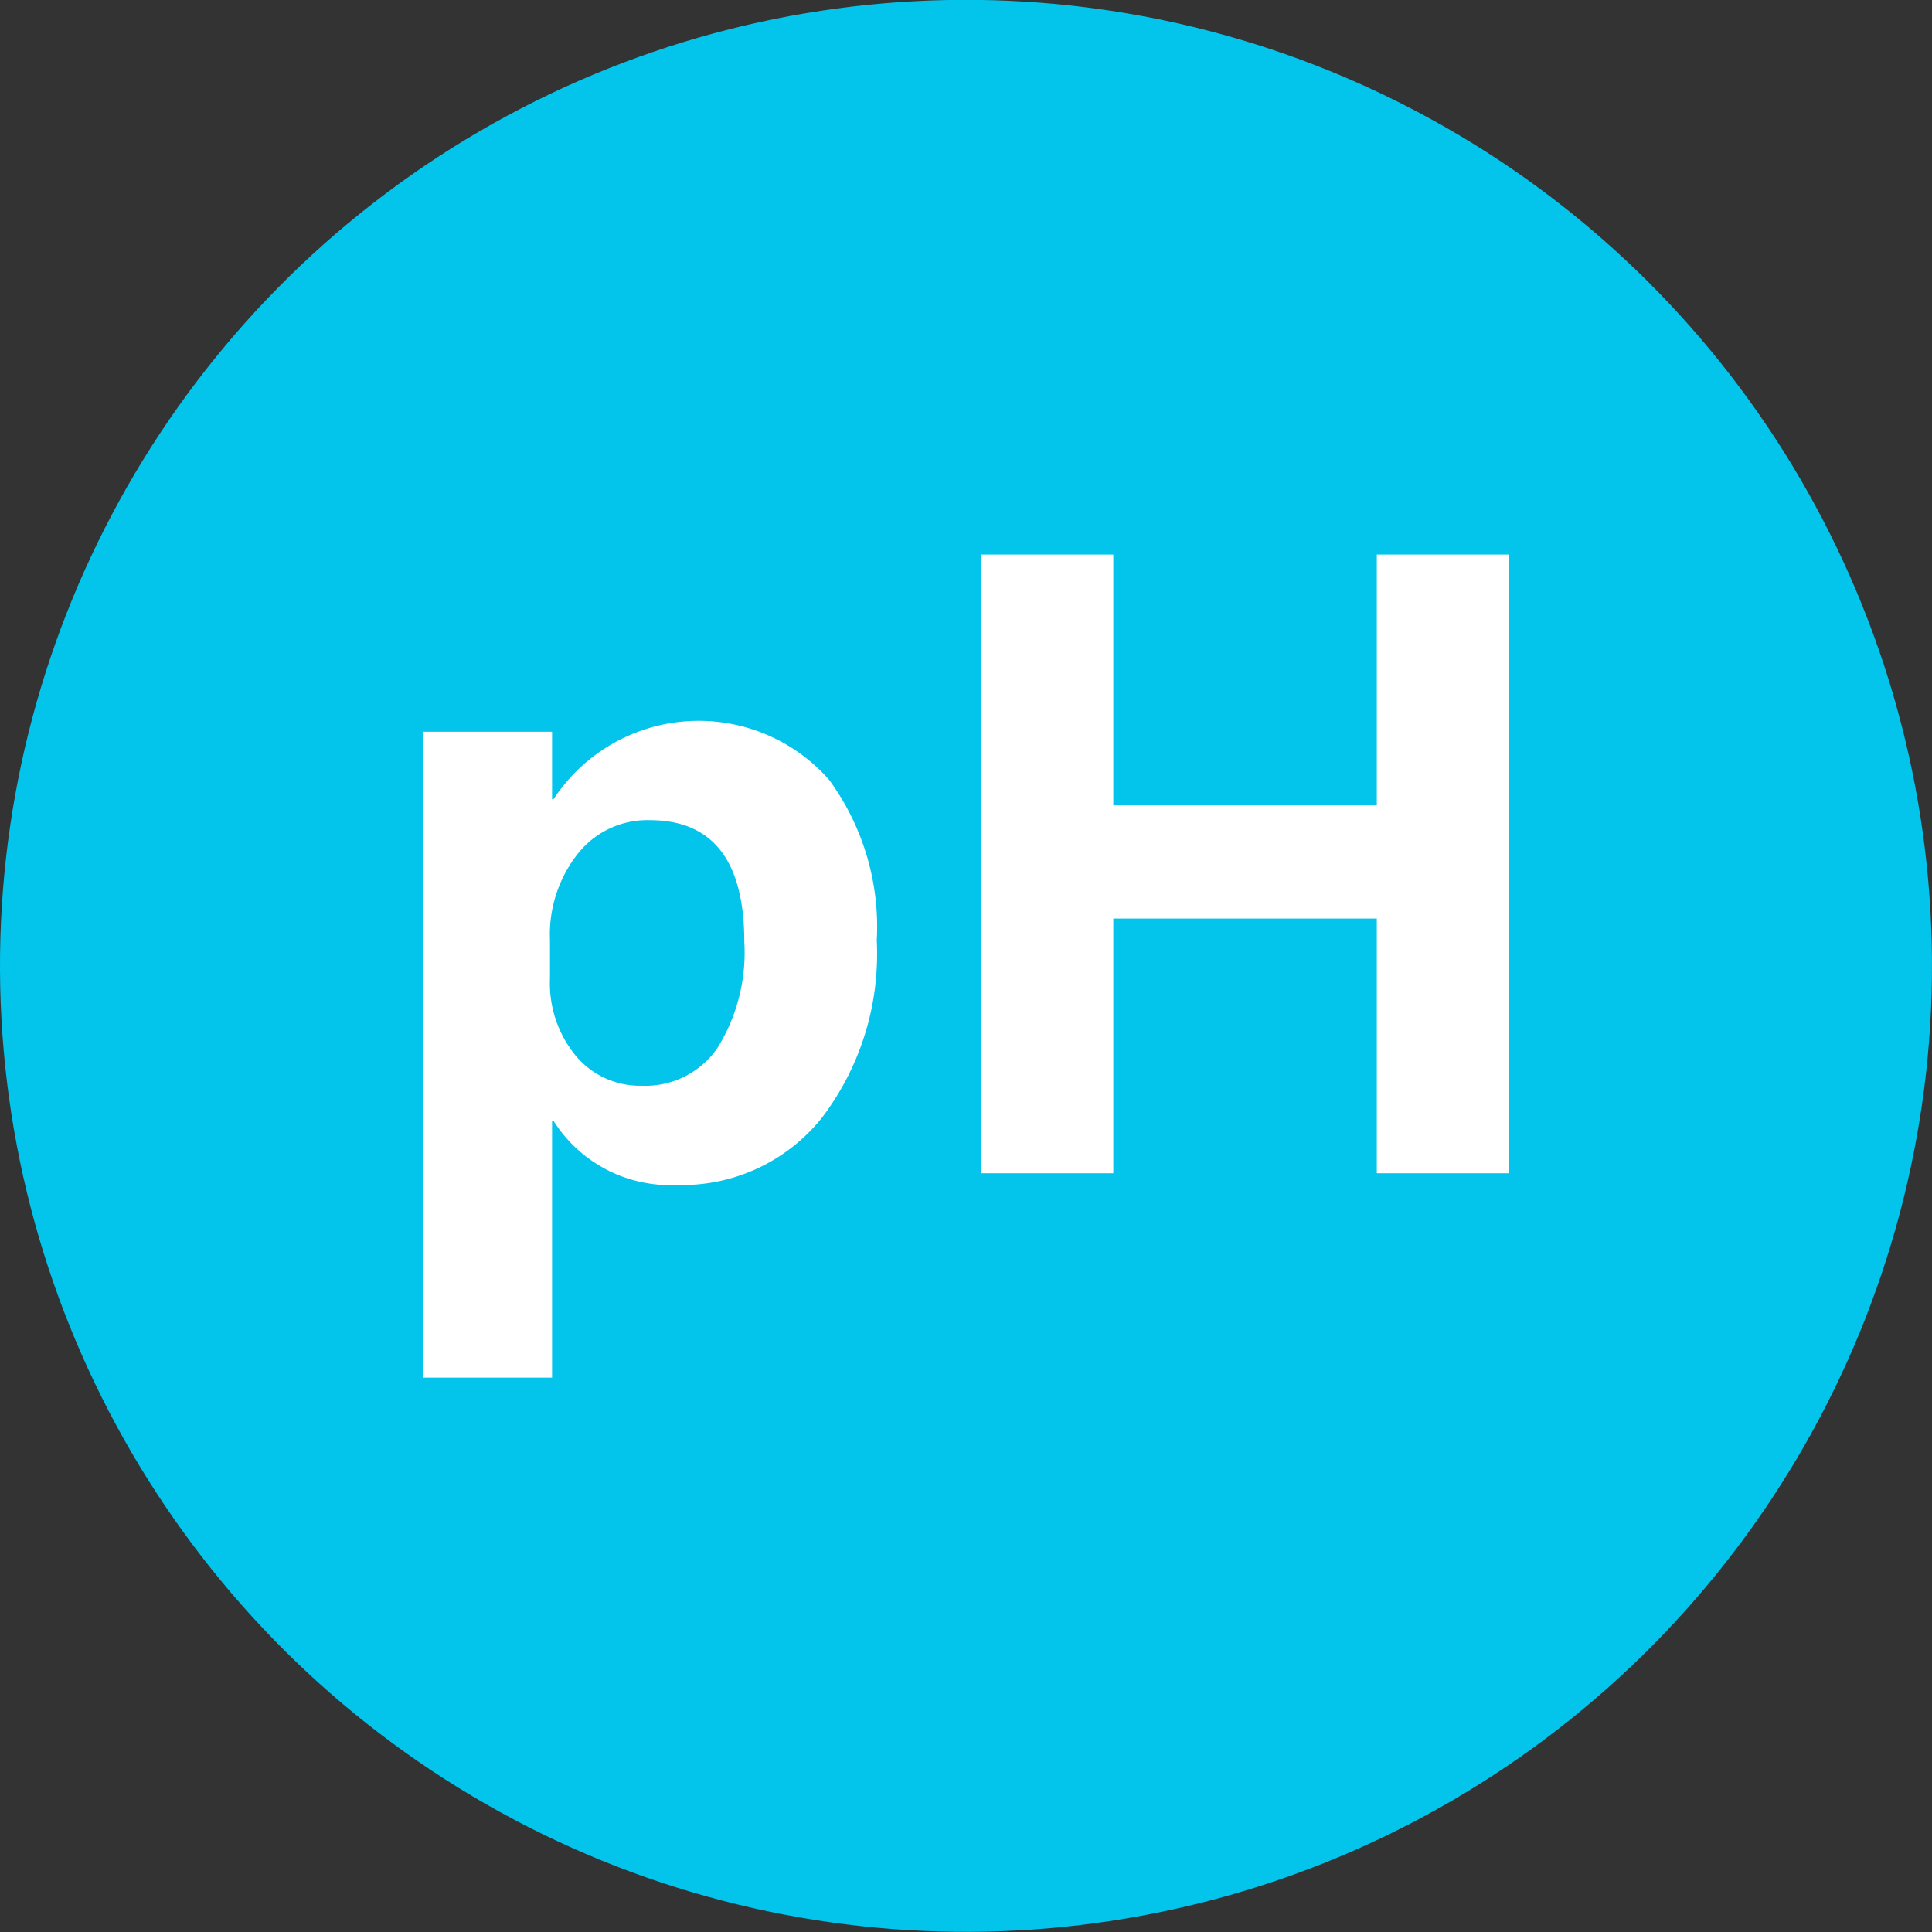
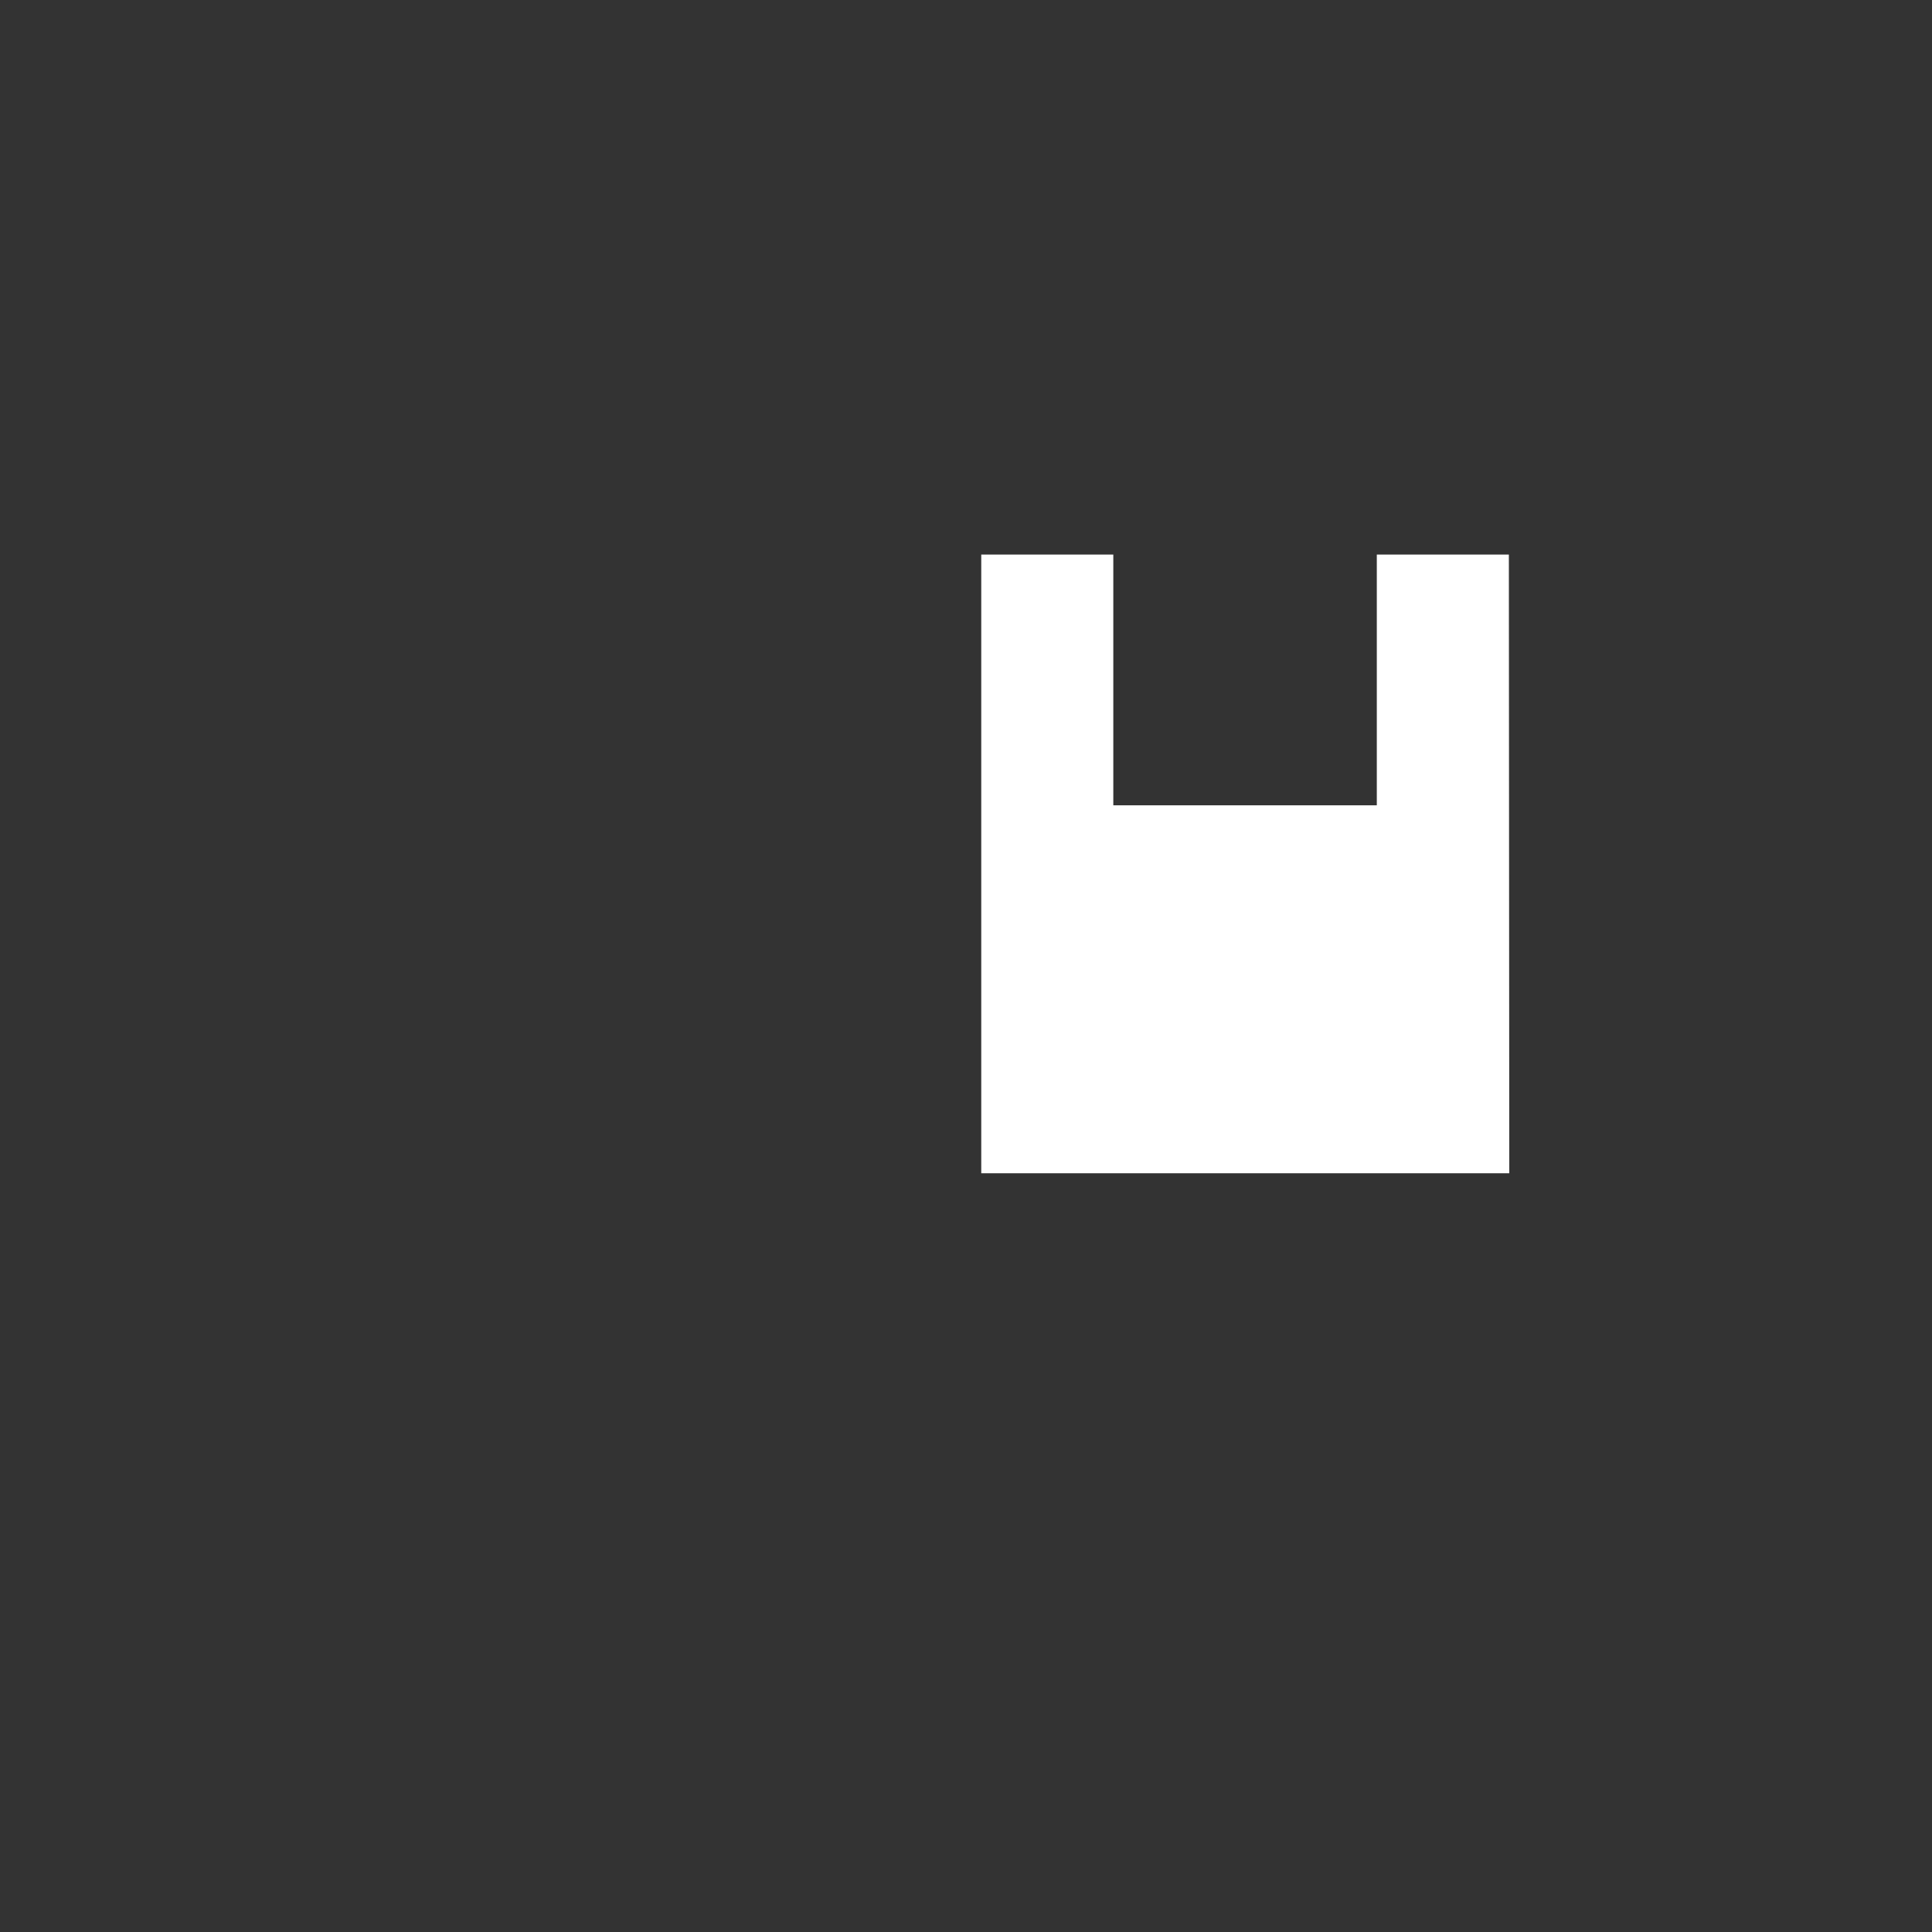
<svg xmlns="http://www.w3.org/2000/svg" id="Layer_1" data-name="Layer 1" width="92.46" height="92.46" viewBox="0 0 92.46 92.46">
  <rect x="0" y="0" width="92.46" height="92.46" fill="#333333" stroke="none" />
  <defs>
    <style>.cls-1{fill:#03c4eb;}.cls-2{fill:#fff;}</style>
  </defs>
-   <circle class="cls-1" cx="160.34" cy="112.09" r="46.23" transform="translate(-129.24 132.73) rotate(-61.2)" />
-   <path class="cls-2" d="M140.53,119.49v12.29h-6.19V100.87h6.19v3.23h.07a8.31,8.31,0,0,1,13.19-.93,11.92,11.92,0,0,1,2.28,7.69,12.94,12.94,0,0,1-2.64,8.5,8.56,8.56,0,0,1-6.93,3.2,6.6,6.6,0,0,1-5.9-3.07Zm-.1-6.81a5.46,5.46,0,0,0,1.23,3.69,4,4,0,0,0,3.17,1.44,4.18,4.18,0,0,0,3.61-1.8,8.64,8.64,0,0,0,1.29-5.09q0-5.82-4.53-5.82a4.24,4.24,0,0,0-3.44,1.61,6.25,6.25,0,0,0-1.33,4.13Z" transform="translate(-114.11 -65.85)" />
-   <path class="cls-2" d="M186.34,122H180V109.81H167.39V122h-6.32V92.39h6.32v12H180v-12h6.32Z" transform="translate(-114.11 -65.85)" />
+   <path class="cls-2" d="M186.34,122H180H167.39V122h-6.32V92.39h6.32v12H180v-12h6.32Z" transform="translate(-114.11 -65.85)" />
</svg>